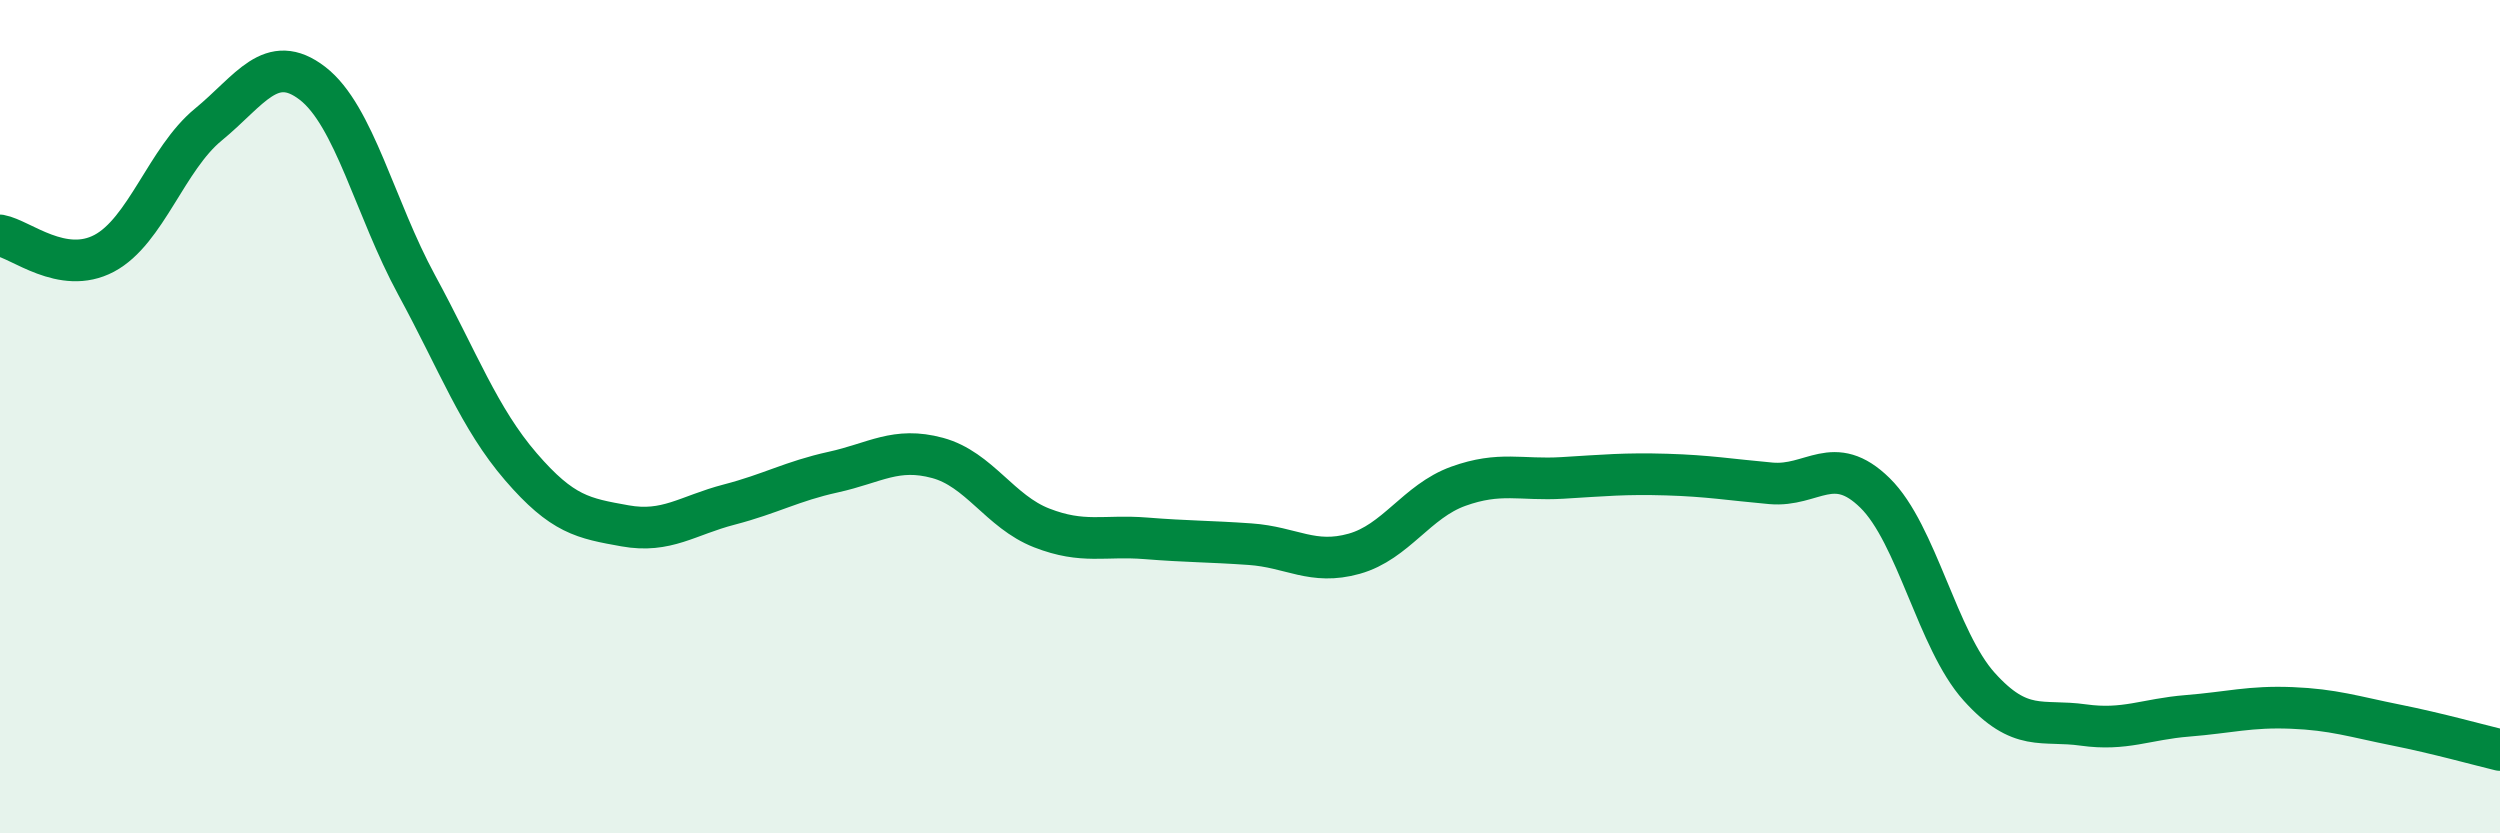
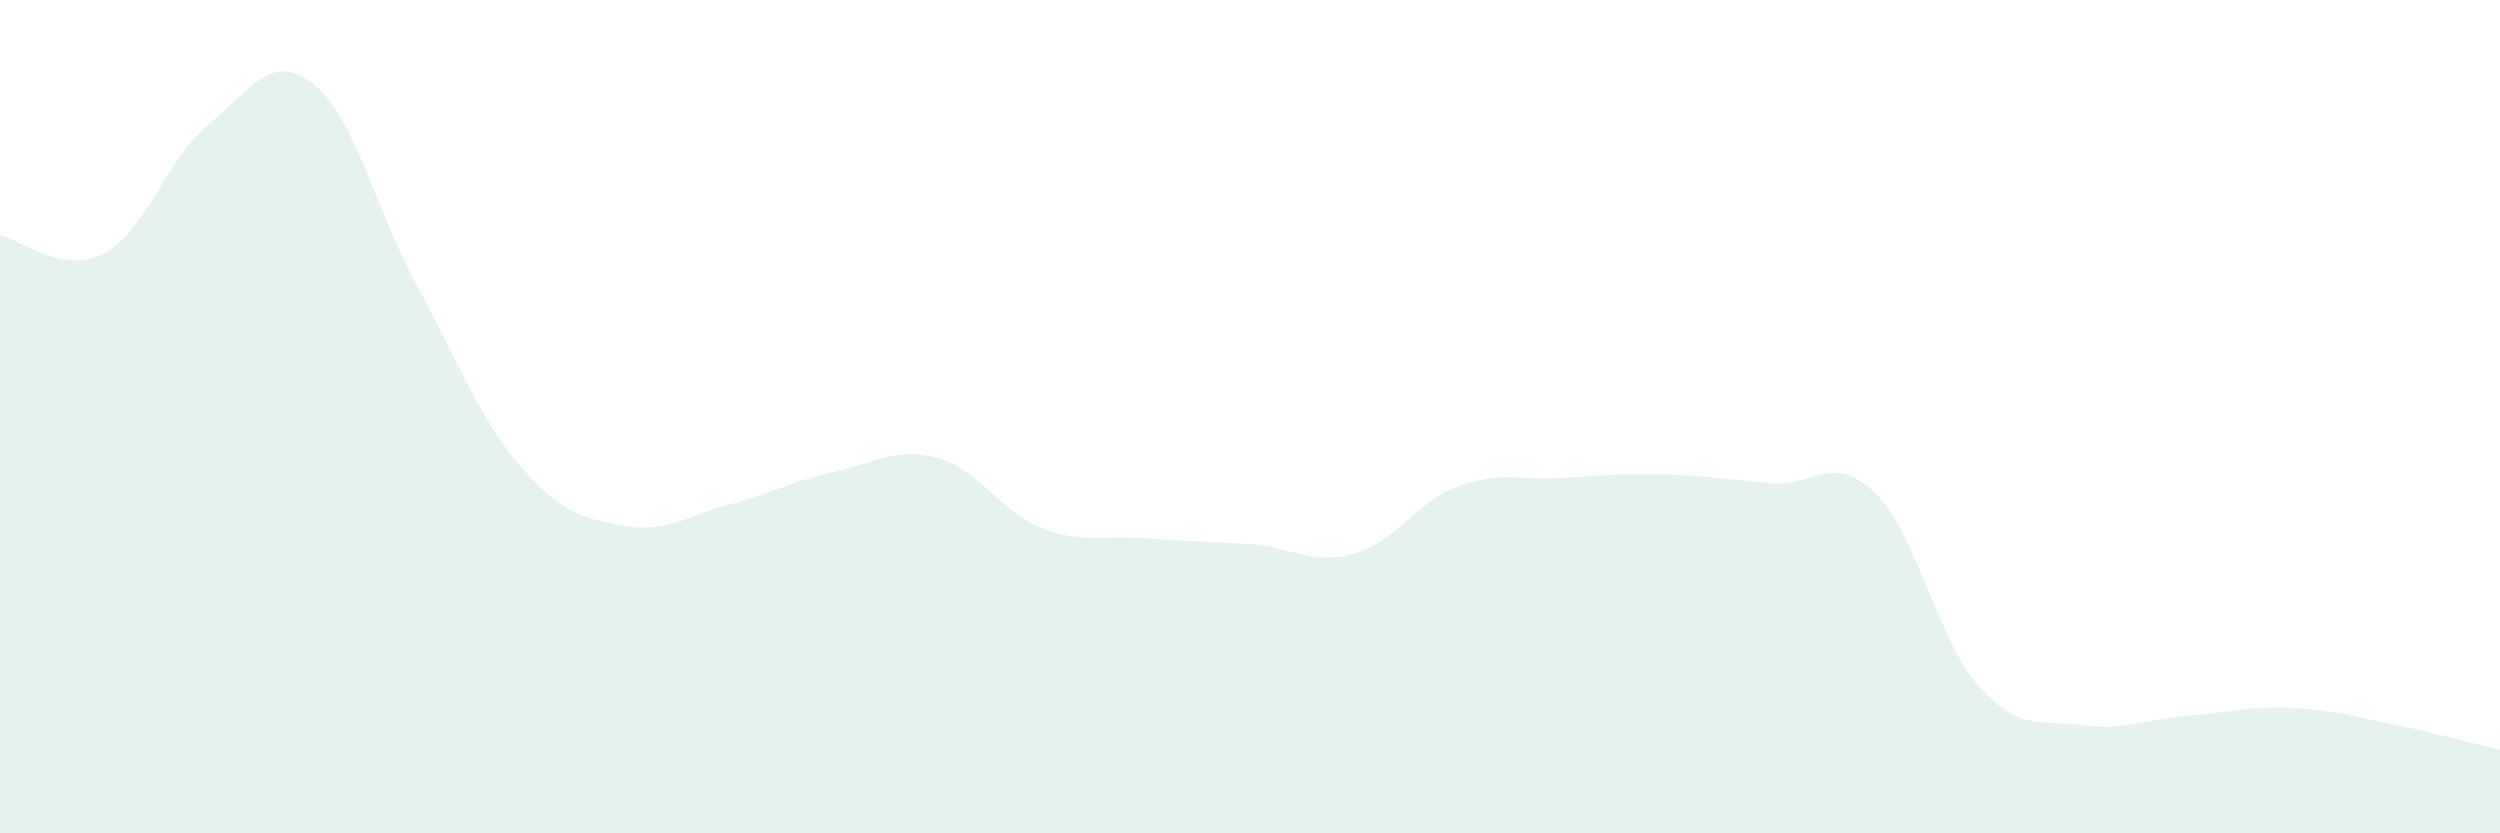
<svg xmlns="http://www.w3.org/2000/svg" width="60" height="20" viewBox="0 0 60 20">
  <path d="M 0,5.65 C 0.5,5.74 1.5,6.61 2.5,6.08 C 3.5,5.55 4,3.81 5,2.99 C 6,2.17 6.5,1.23 7.5,2 C 8.5,2.77 9,5 10,6.84 C 11,8.68 11.5,10.04 12.5,11.2 C 13.5,12.36 14,12.44 15,12.62 C 16,12.8 16.5,12.37 17.5,12.11 C 18.5,11.85 19,11.55 20,11.33 C 21,11.11 21.5,10.72 22.5,10.99 C 23.5,11.26 24,12.28 25,12.67 C 26,13.06 26.5,12.84 27.5,12.92 C 28.5,13 29,12.99 30,13.06 C 31,13.13 31.5,13.57 32.5,13.29 C 33.5,13.01 34,12.03 35,11.67 C 36,11.31 36.5,11.53 37.5,11.47 C 38.5,11.41 39,11.36 40,11.39 C 41,11.42 41.5,11.51 42.5,11.6 C 43.5,11.69 44,10.85 45,11.83 C 46,12.81 46.5,15.37 47.5,16.48 C 48.5,17.59 49,17.26 50,17.4 C 51,17.54 51.5,17.26 52.5,17.18 C 53.5,17.1 54,16.95 55,16.99 C 56,17.03 56.5,17.2 57.5,17.4 C 58.5,17.6 59.5,17.88 60,18L60 20L0 20Z" fill="#008740" opacity="0.1" stroke-linecap="round" stroke-linejoin="round" />
-   <path d="M 0,5.65 C 0.5,5.74 1.5,6.61 2.5,6.08 C 3.5,5.55 4,3.81 5,2.99 C 6,2.17 6.5,1.23 7.5,2 C 8.5,2.77 9,5 10,6.84 C 11,8.68 11.5,10.04 12.5,11.2 C 13.5,12.36 14,12.44 15,12.62 C 16,12.8 16.5,12.37 17.5,12.11 C 18.5,11.85 19,11.55 20,11.33 C 21,11.11 21.5,10.72 22.5,10.99 C 23.5,11.26 24,12.28 25,12.67 C 26,13.06 26.5,12.84 27.5,12.92 C 28.5,13 29,12.99 30,13.06 C 31,13.13 31.5,13.57 32.5,13.29 C 33.5,13.01 34,12.03 35,11.67 C 36,11.31 36.5,11.53 37.5,11.47 C 38.5,11.41 39,11.36 40,11.39 C 41,11.42 41.5,11.51 42.5,11.6 C 43.5,11.69 44,10.85 45,11.83 C 46,12.81 46.5,15.37 47.5,16.48 C 48.5,17.59 49,17.26 50,17.4 C 51,17.54 51.5,17.26 52.5,17.18 C 53.5,17.1 54,16.95 55,16.99 C 56,17.03 56.5,17.2 57.5,17.4 C 58.5,17.6 59.5,17.88 60,18" stroke="#008740" stroke-width="1" fill="none" stroke-linecap="round" stroke-linejoin="round" />
</svg>